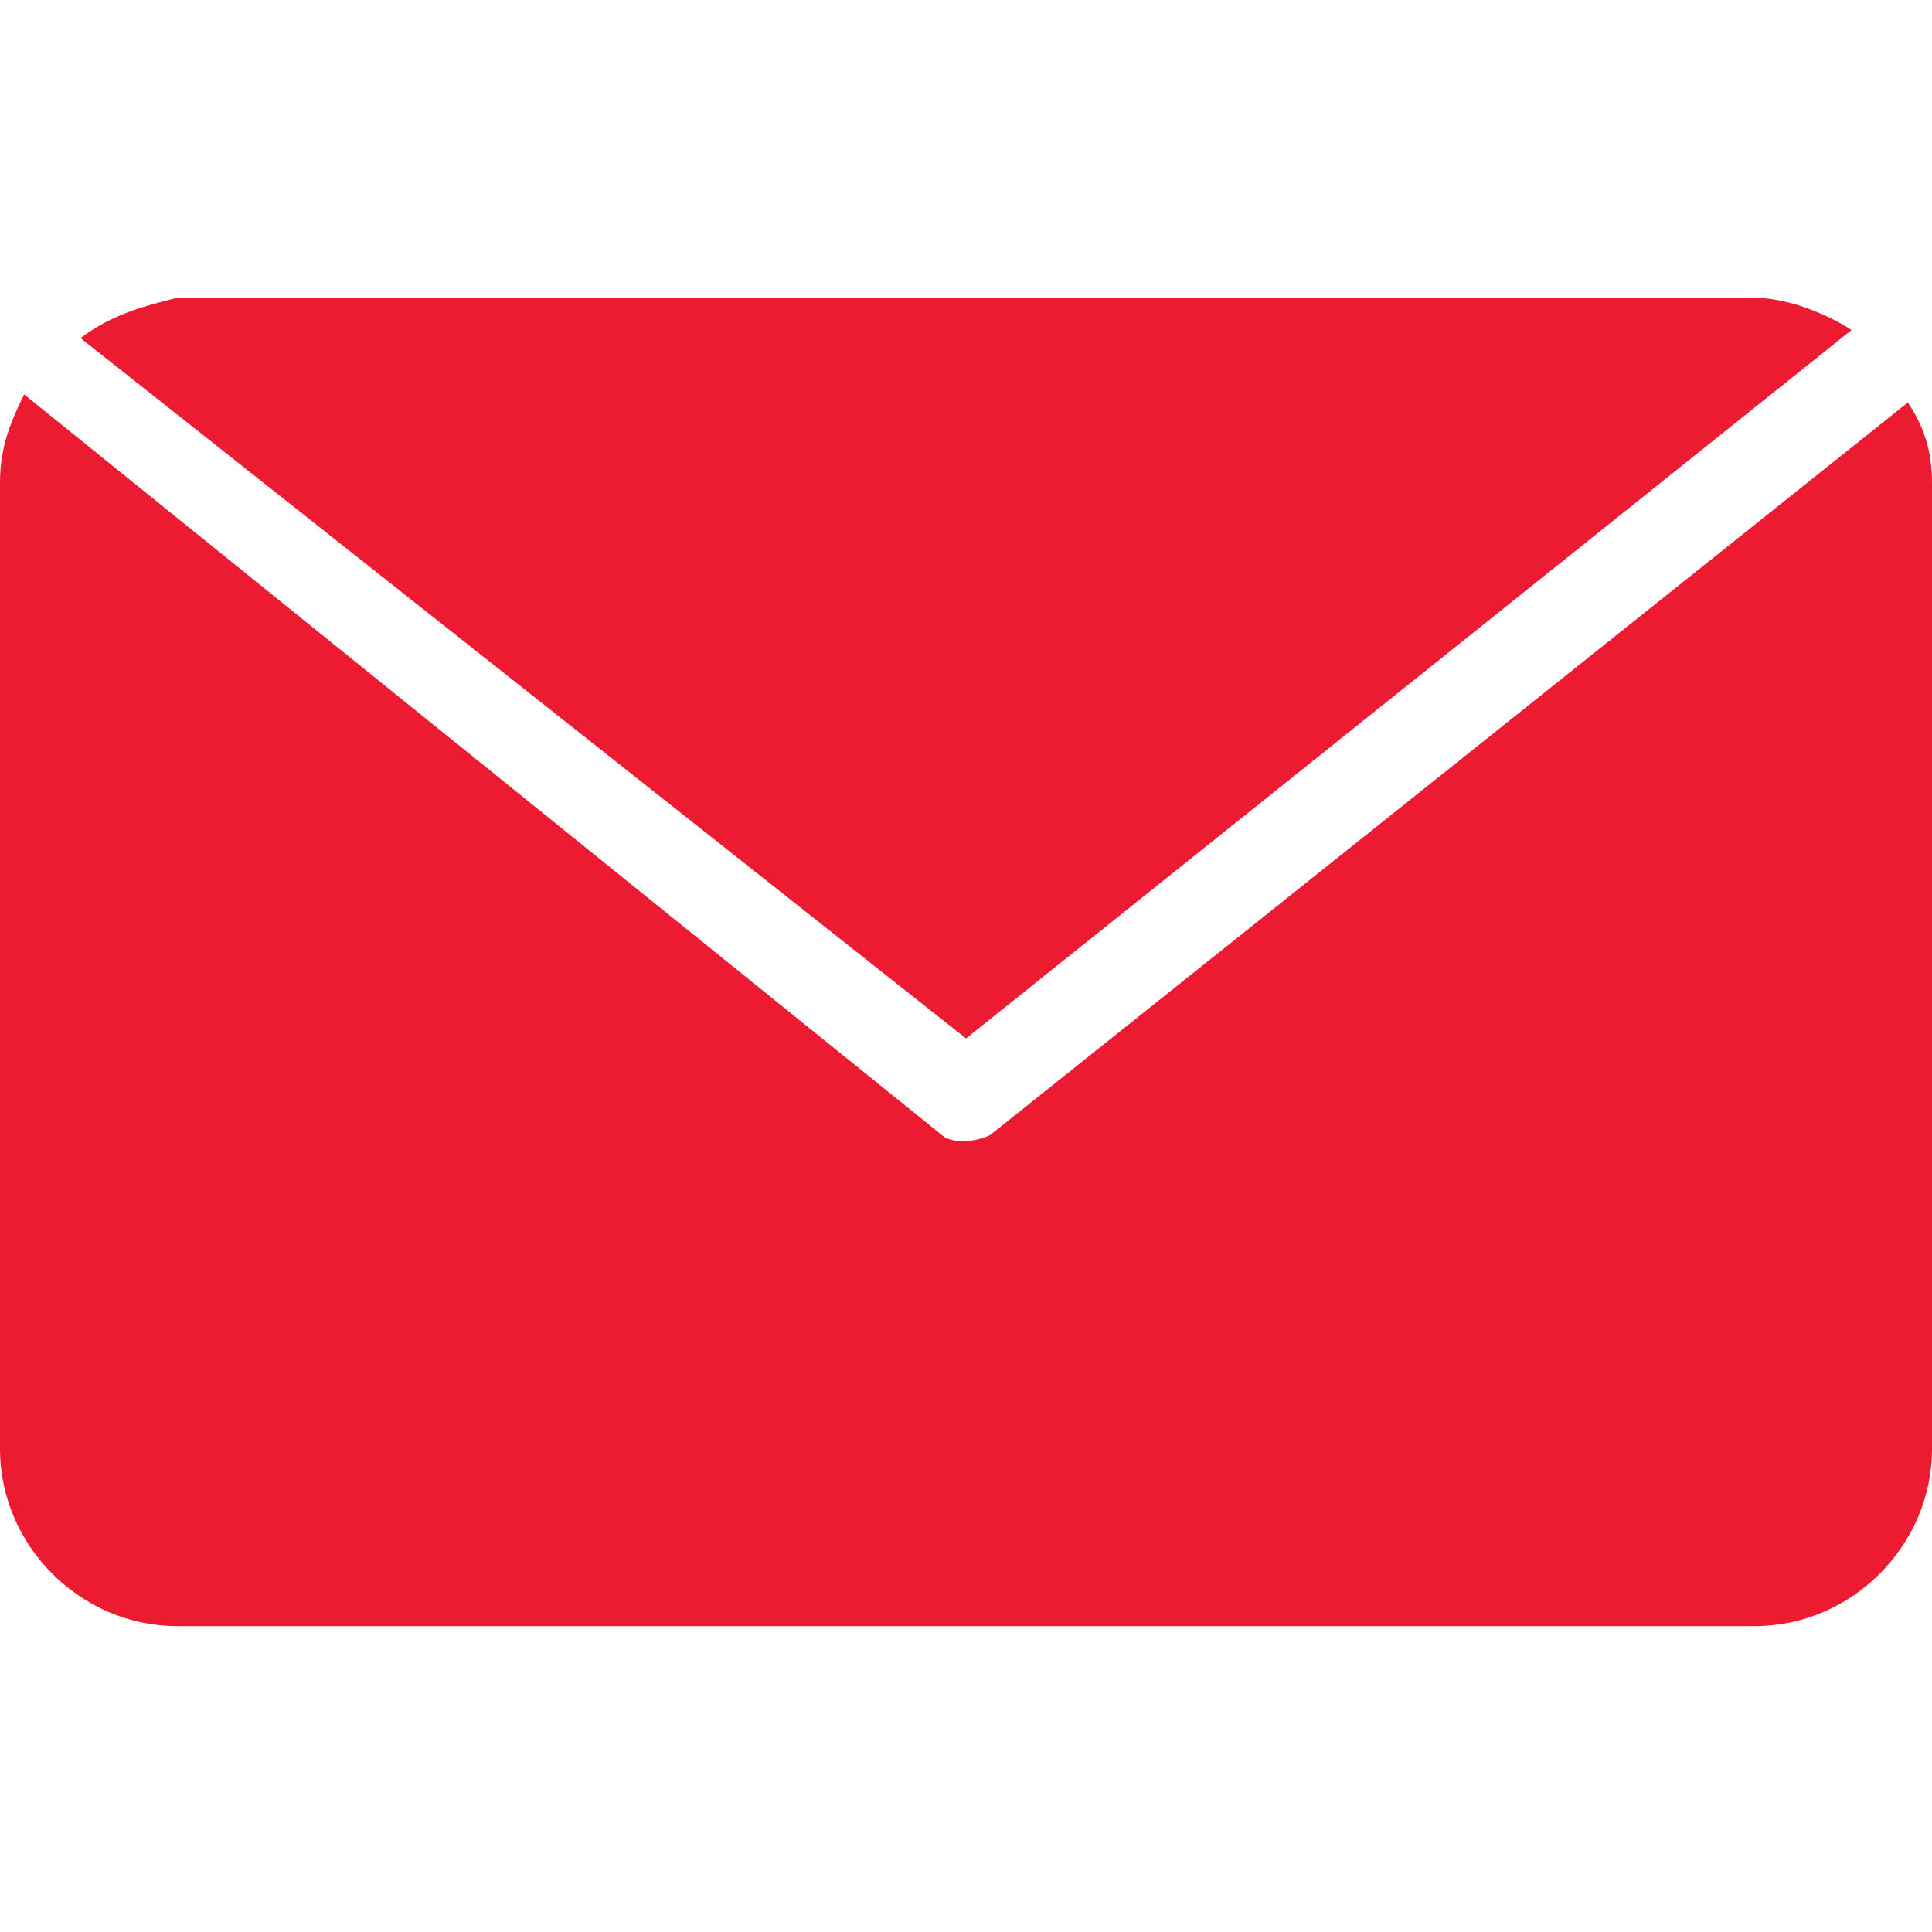
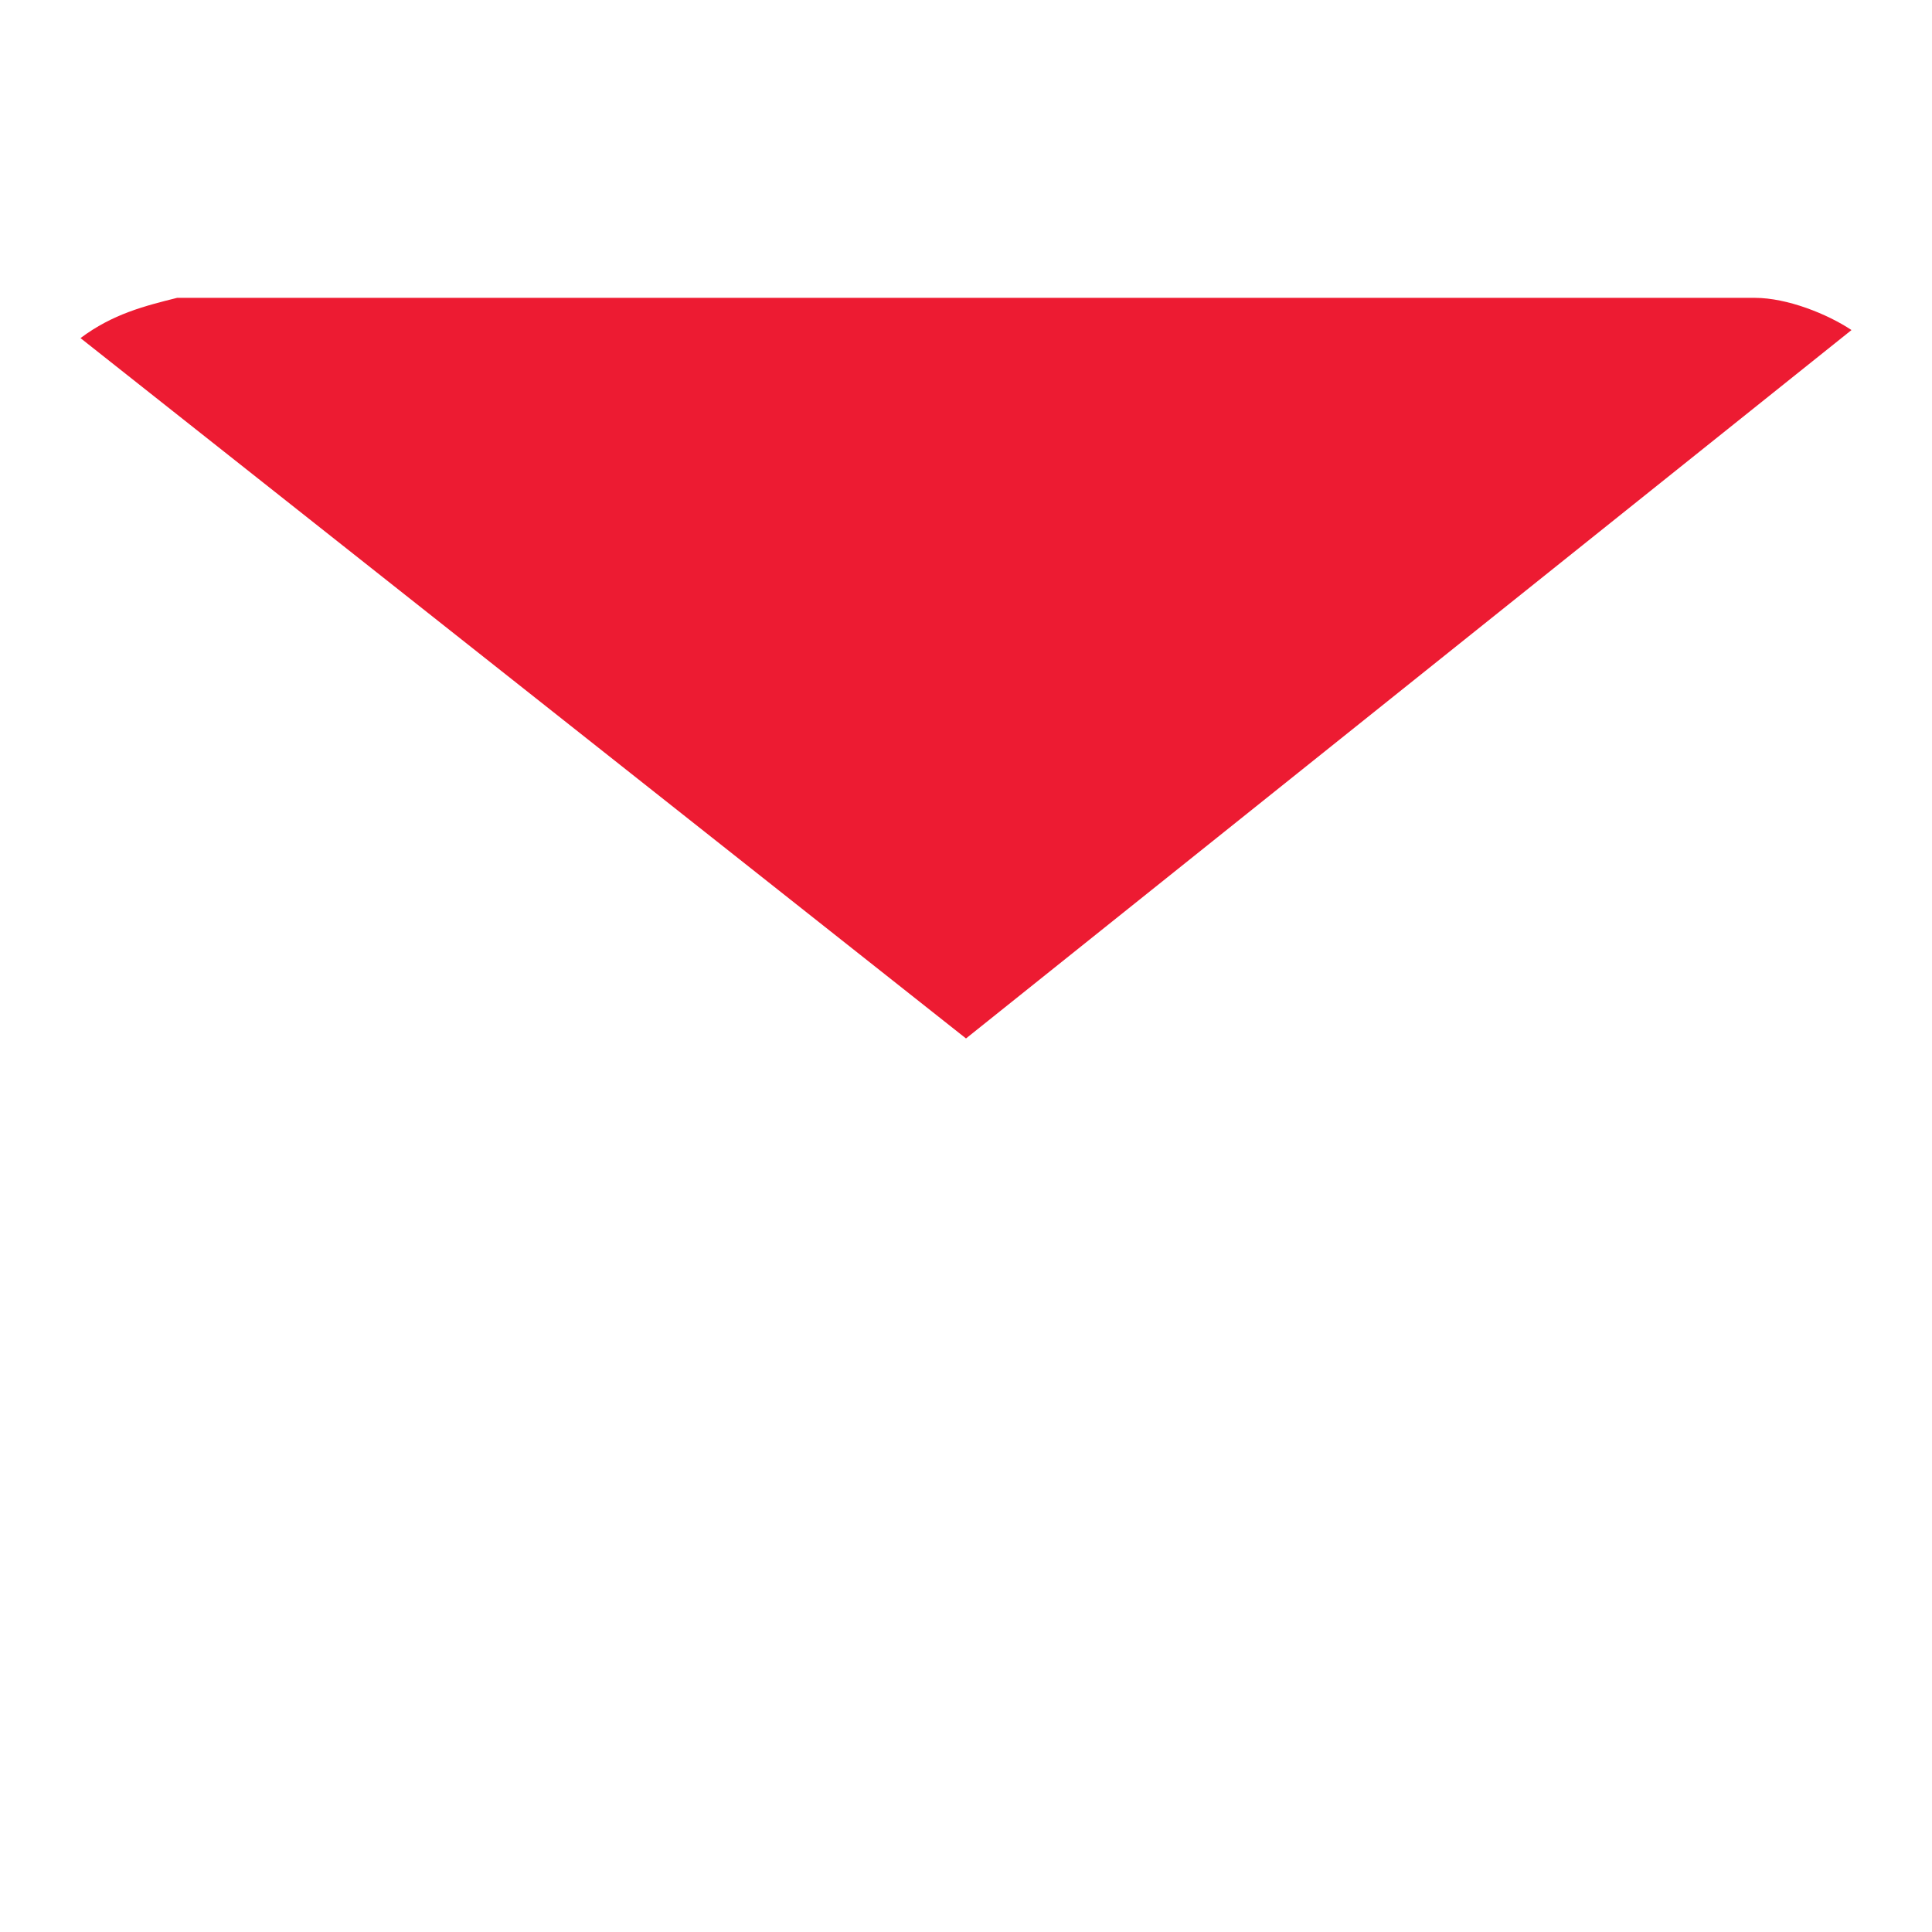
<svg xmlns="http://www.w3.org/2000/svg" version="1.1" id="Layer_1" x="0px" y="0px" viewBox="0 0 24 24" style="enable-background:new 0 0 24 24;" xml:space="preserve">
  <style type="text/css">
	.st0{fill:#ED1B32;}
</style>
  <g>
    <path class="st0" d="M12,12.9l11-8.8c-0.3-0.2-0.8-0.4-1.2-0.4H2.2C1.8,3.8,1.4,3.9,1,4.2L12,12.9z" />
-     <path class="st0" d="M23.7,5l-11.4,9.1c-0.2,0.1-0.5,0.1-0.6,0L0.3,4.9C0.1,5.3,0,5.6,0,6v12c0,1.2,1,2.2,2.2,2.2h19.6   c1.2,0,2.2-1,2.2-2.2V6C24,5.6,23.9,5.3,23.7,5z" />
  </g>
</svg>